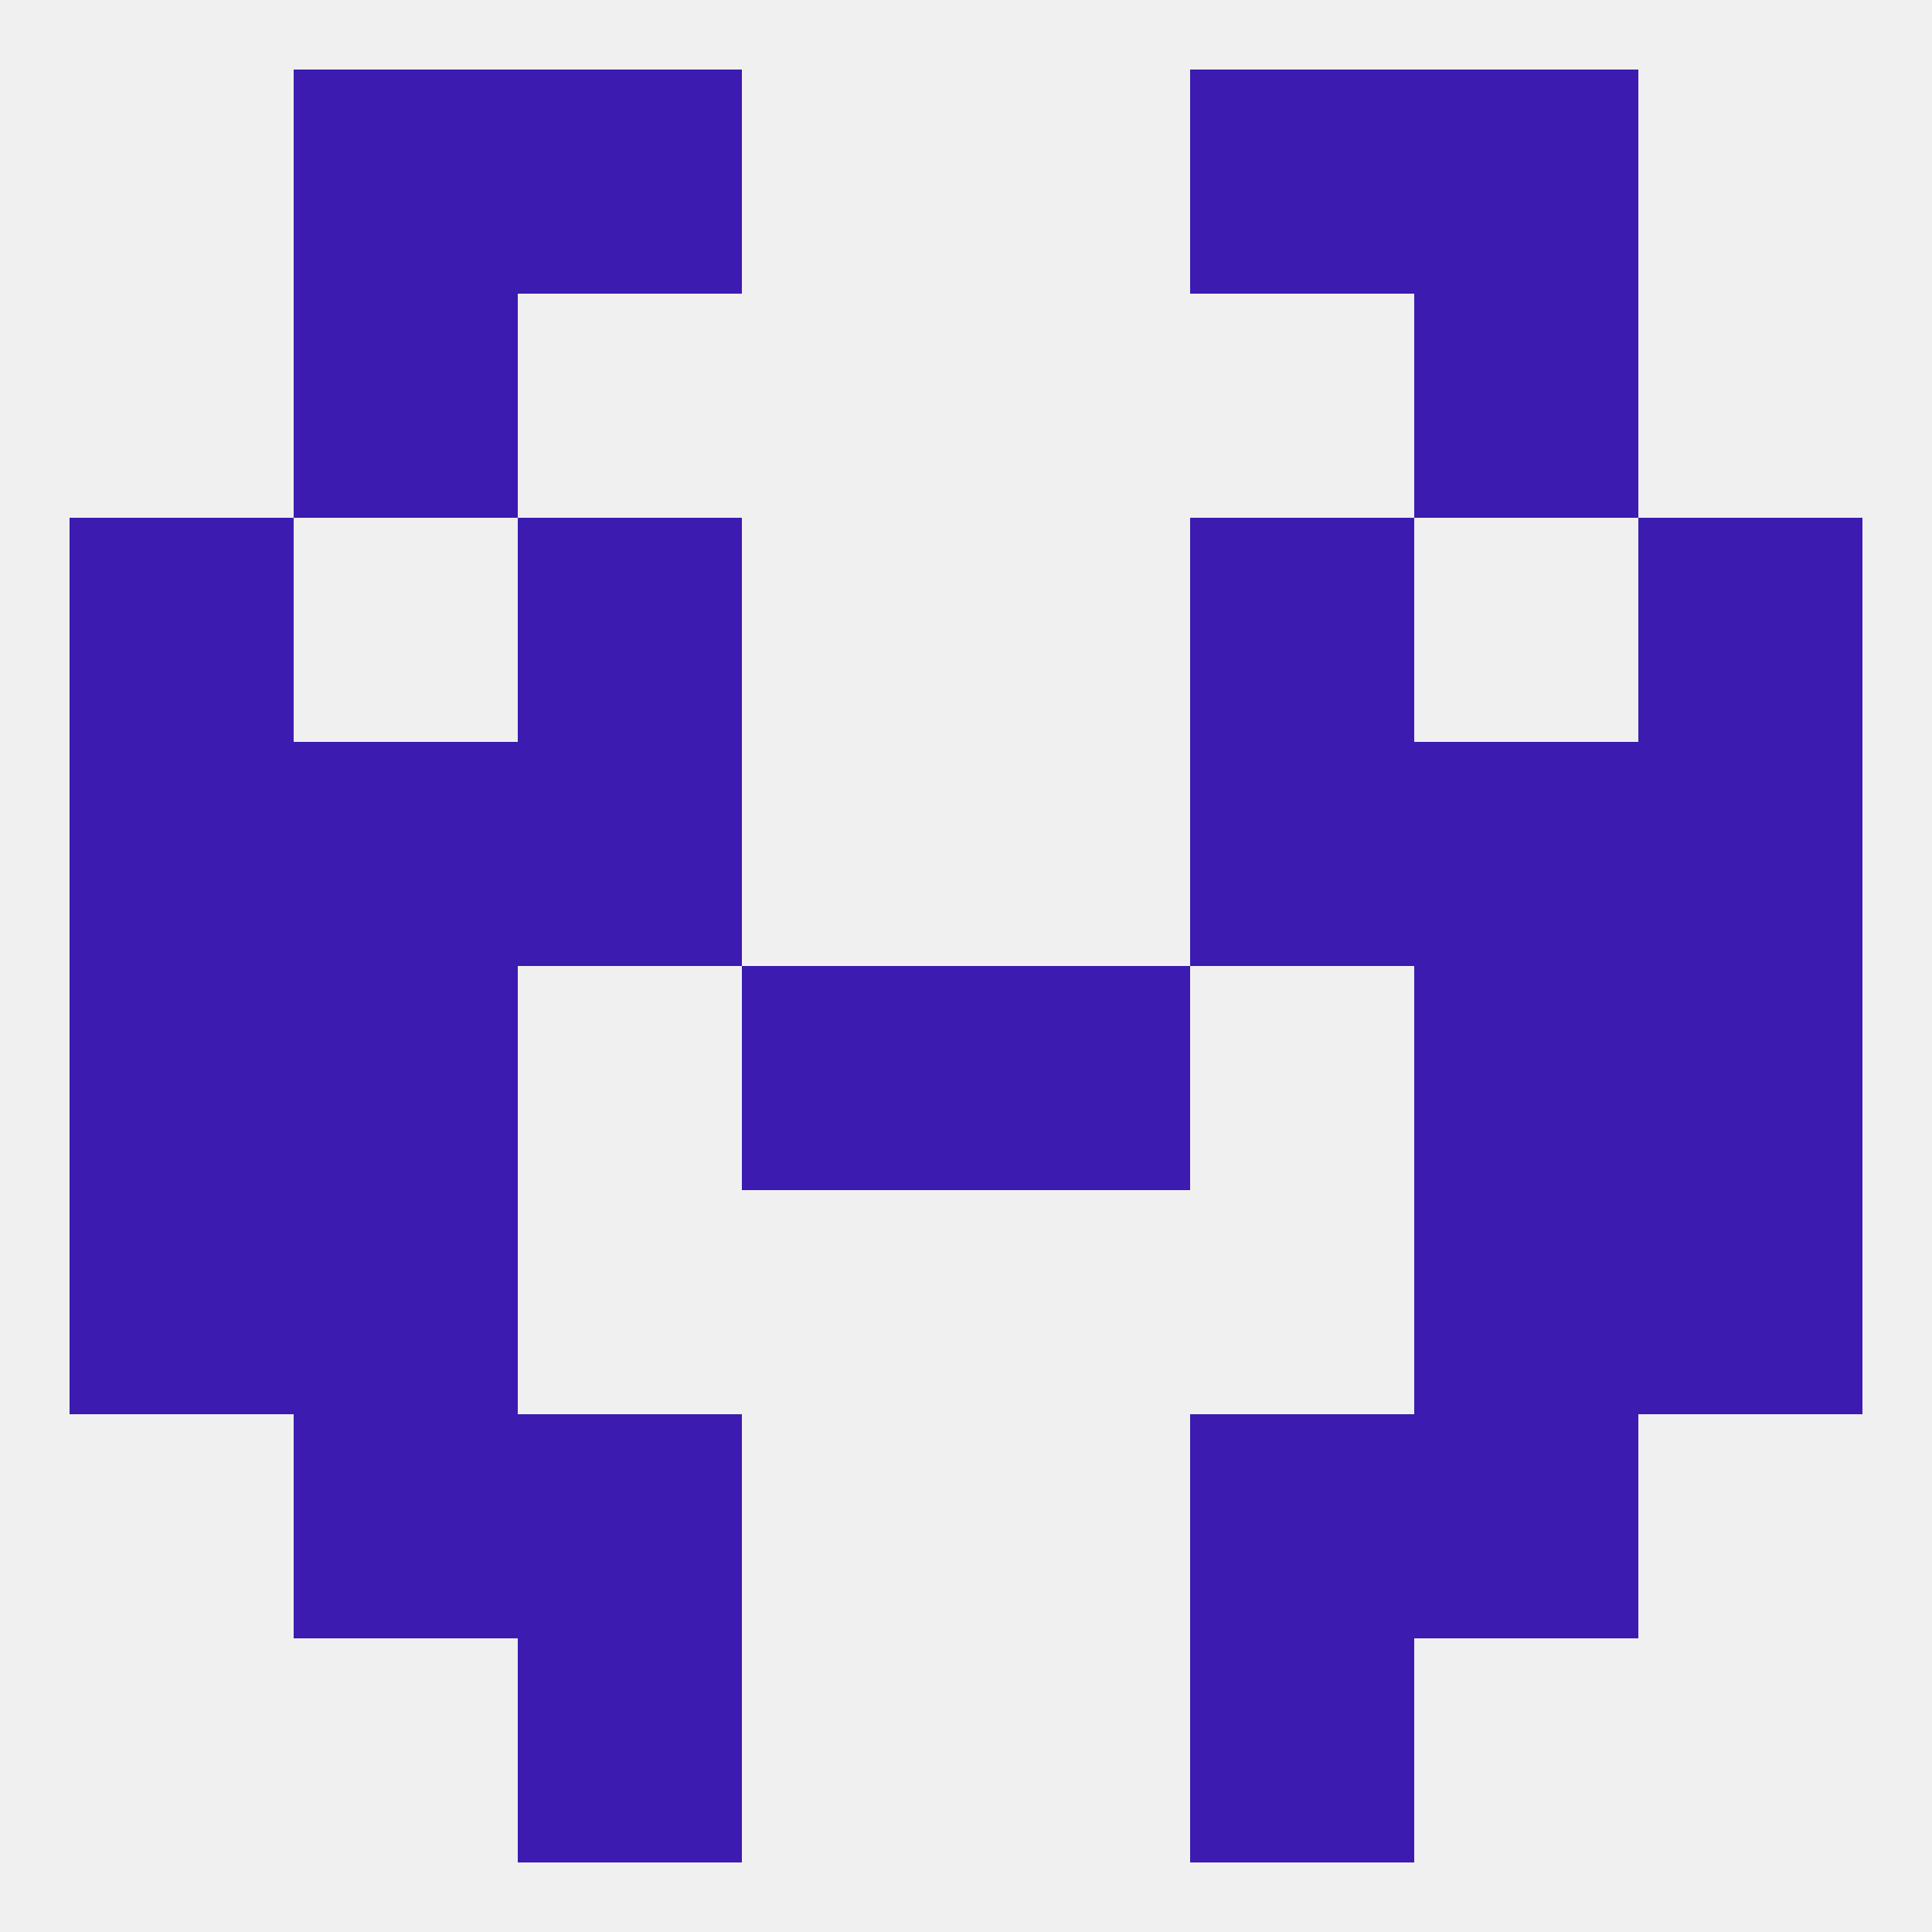
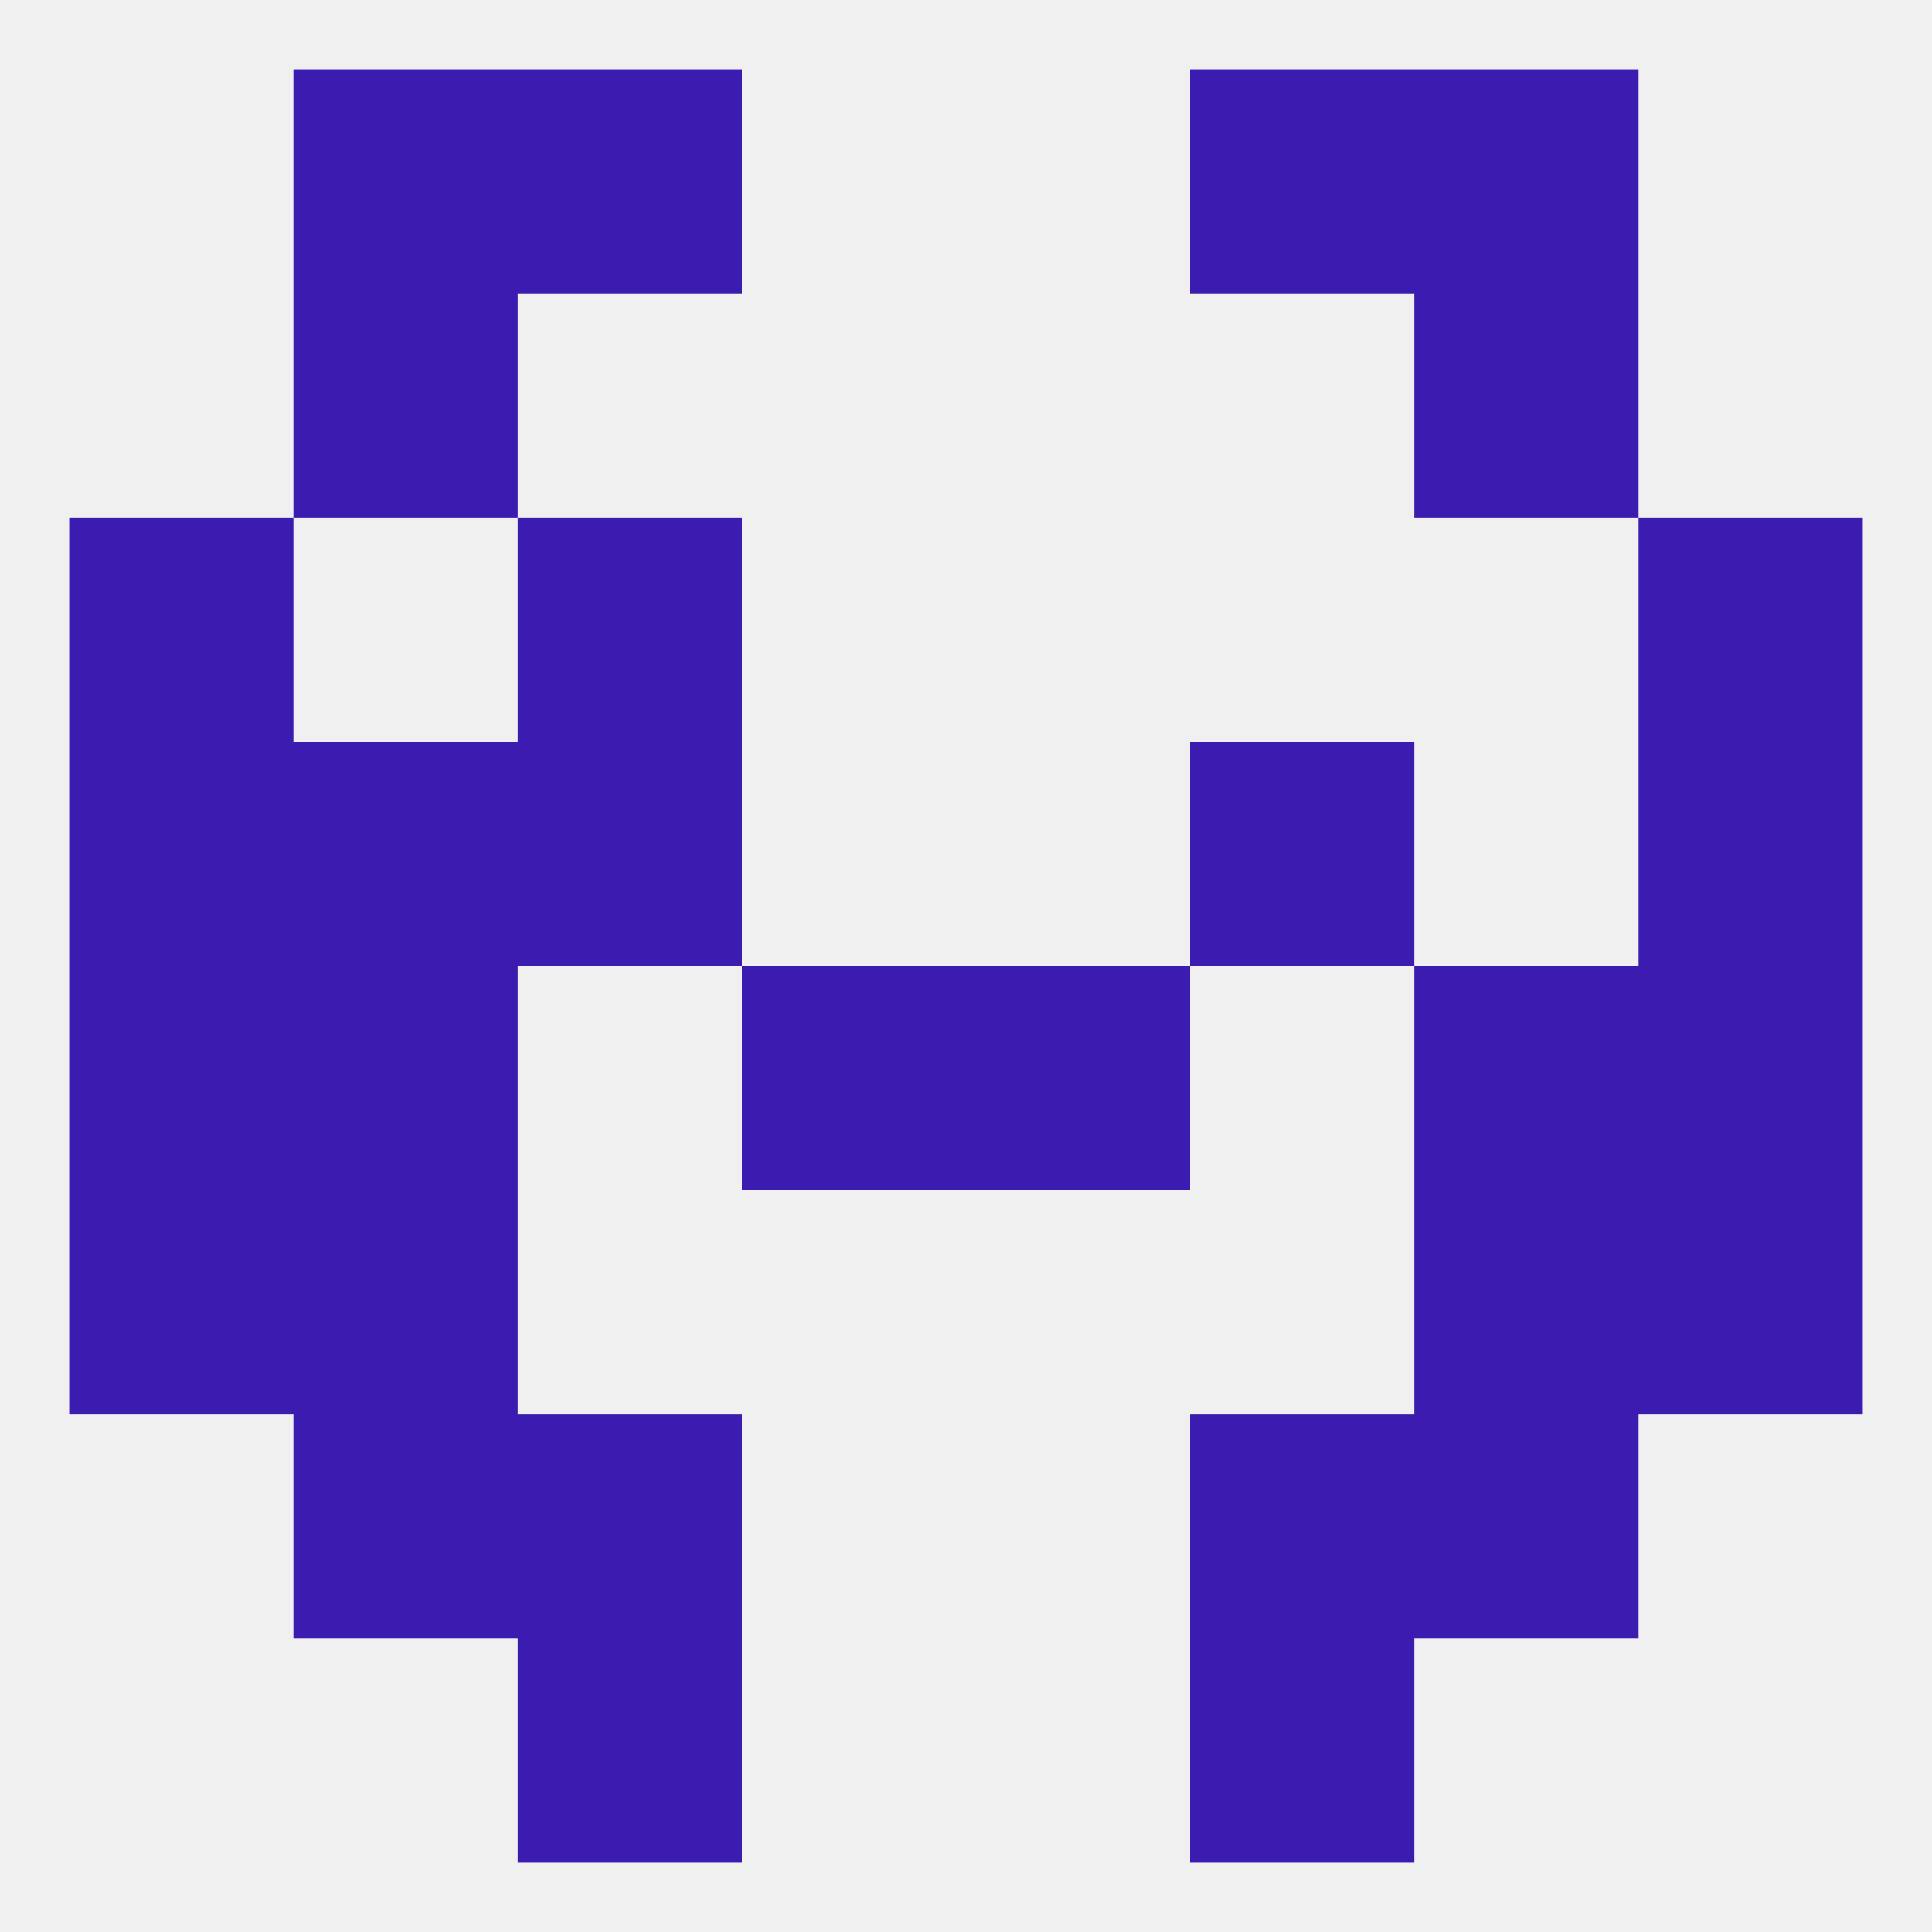
<svg xmlns="http://www.w3.org/2000/svg" version="1.1" baseprofile="full" width="250" height="250" viewBox="0 0 250 250">
  <rect width="100%" height="100%" fill="rgba(240,240,240,255)" />
  <rect x="67" y="9" width="29" height="29" fill="rgba(59,27,176,255)" />
  <rect x="154" y="9" width="29" height="29" fill="rgba(59,27,176,255)" />
  <rect x="38" y="9" width="29" height="29" fill="rgba(59,27,176,255)" />
  <rect x="183" y="9" width="29" height="29" fill="rgba(59,27,176,255)" />
  <rect x="38" y="38" width="29" height="29" fill="rgba(59,27,176,255)" />
  <rect x="183" y="38" width="29" height="29" fill="rgba(59,27,176,255)" />
  <rect x="9" y="67" width="29" height="29" fill="rgba(59,27,176,255)" />
  <rect x="212" y="67" width="29" height="29" fill="rgba(59,27,176,255)" />
  <rect x="67" y="67" width="29" height="29" fill="rgba(59,27,176,255)" />
-   <rect x="154" y="67" width="29" height="29" fill="rgba(59,27,176,255)" />
-   <rect x="183" y="96" width="29" height="29" fill="rgba(59,27,176,255)" />
  <rect x="67" y="96" width="29" height="29" fill="rgba(59,27,176,255)" />
  <rect x="154" y="96" width="29" height="29" fill="rgba(59,27,176,255)" />
  <rect x="9" y="96" width="29" height="29" fill="rgba(59,27,176,255)" />
  <rect x="212" y="96" width="29" height="29" fill="rgba(59,27,176,255)" />
  <rect x="38" y="96" width="29" height="29" fill="rgba(59,27,176,255)" />
  <rect x="96" y="125" width="29" height="29" fill="rgba(59,27,176,255)" />
  <rect x="125" y="125" width="29" height="29" fill="rgba(59,27,176,255)" />
  <rect x="38" y="125" width="29" height="29" fill="rgba(59,27,176,255)" />
  <rect x="183" y="125" width="29" height="29" fill="rgba(59,27,176,255)" />
  <rect x="9" y="125" width="29" height="29" fill="rgba(59,27,176,255)" />
  <rect x="212" y="125" width="29" height="29" fill="rgba(59,27,176,255)" />
  <rect x="9" y="154" width="29" height="29" fill="rgba(59,27,176,255)" />
  <rect x="212" y="154" width="29" height="29" fill="rgba(59,27,176,255)" />
  <rect x="38" y="154" width="29" height="29" fill="rgba(59,27,176,255)" />
  <rect x="183" y="154" width="29" height="29" fill="rgba(59,27,176,255)" />
  <rect x="38" y="183" width="29" height="29" fill="rgba(59,27,176,255)" />
  <rect x="183" y="183" width="29" height="29" fill="rgba(59,27,176,255)" />
  <rect x="67" y="183" width="29" height="29" fill="rgba(59,27,176,255)" />
  <rect x="154" y="183" width="29" height="29" fill="rgba(59,27,176,255)" />
  <rect x="67" y="212" width="29" height="29" fill="rgba(59,27,176,255)" />
  <rect x="154" y="212" width="29" height="29" fill="rgba(59,27,176,255)" />
</svg>